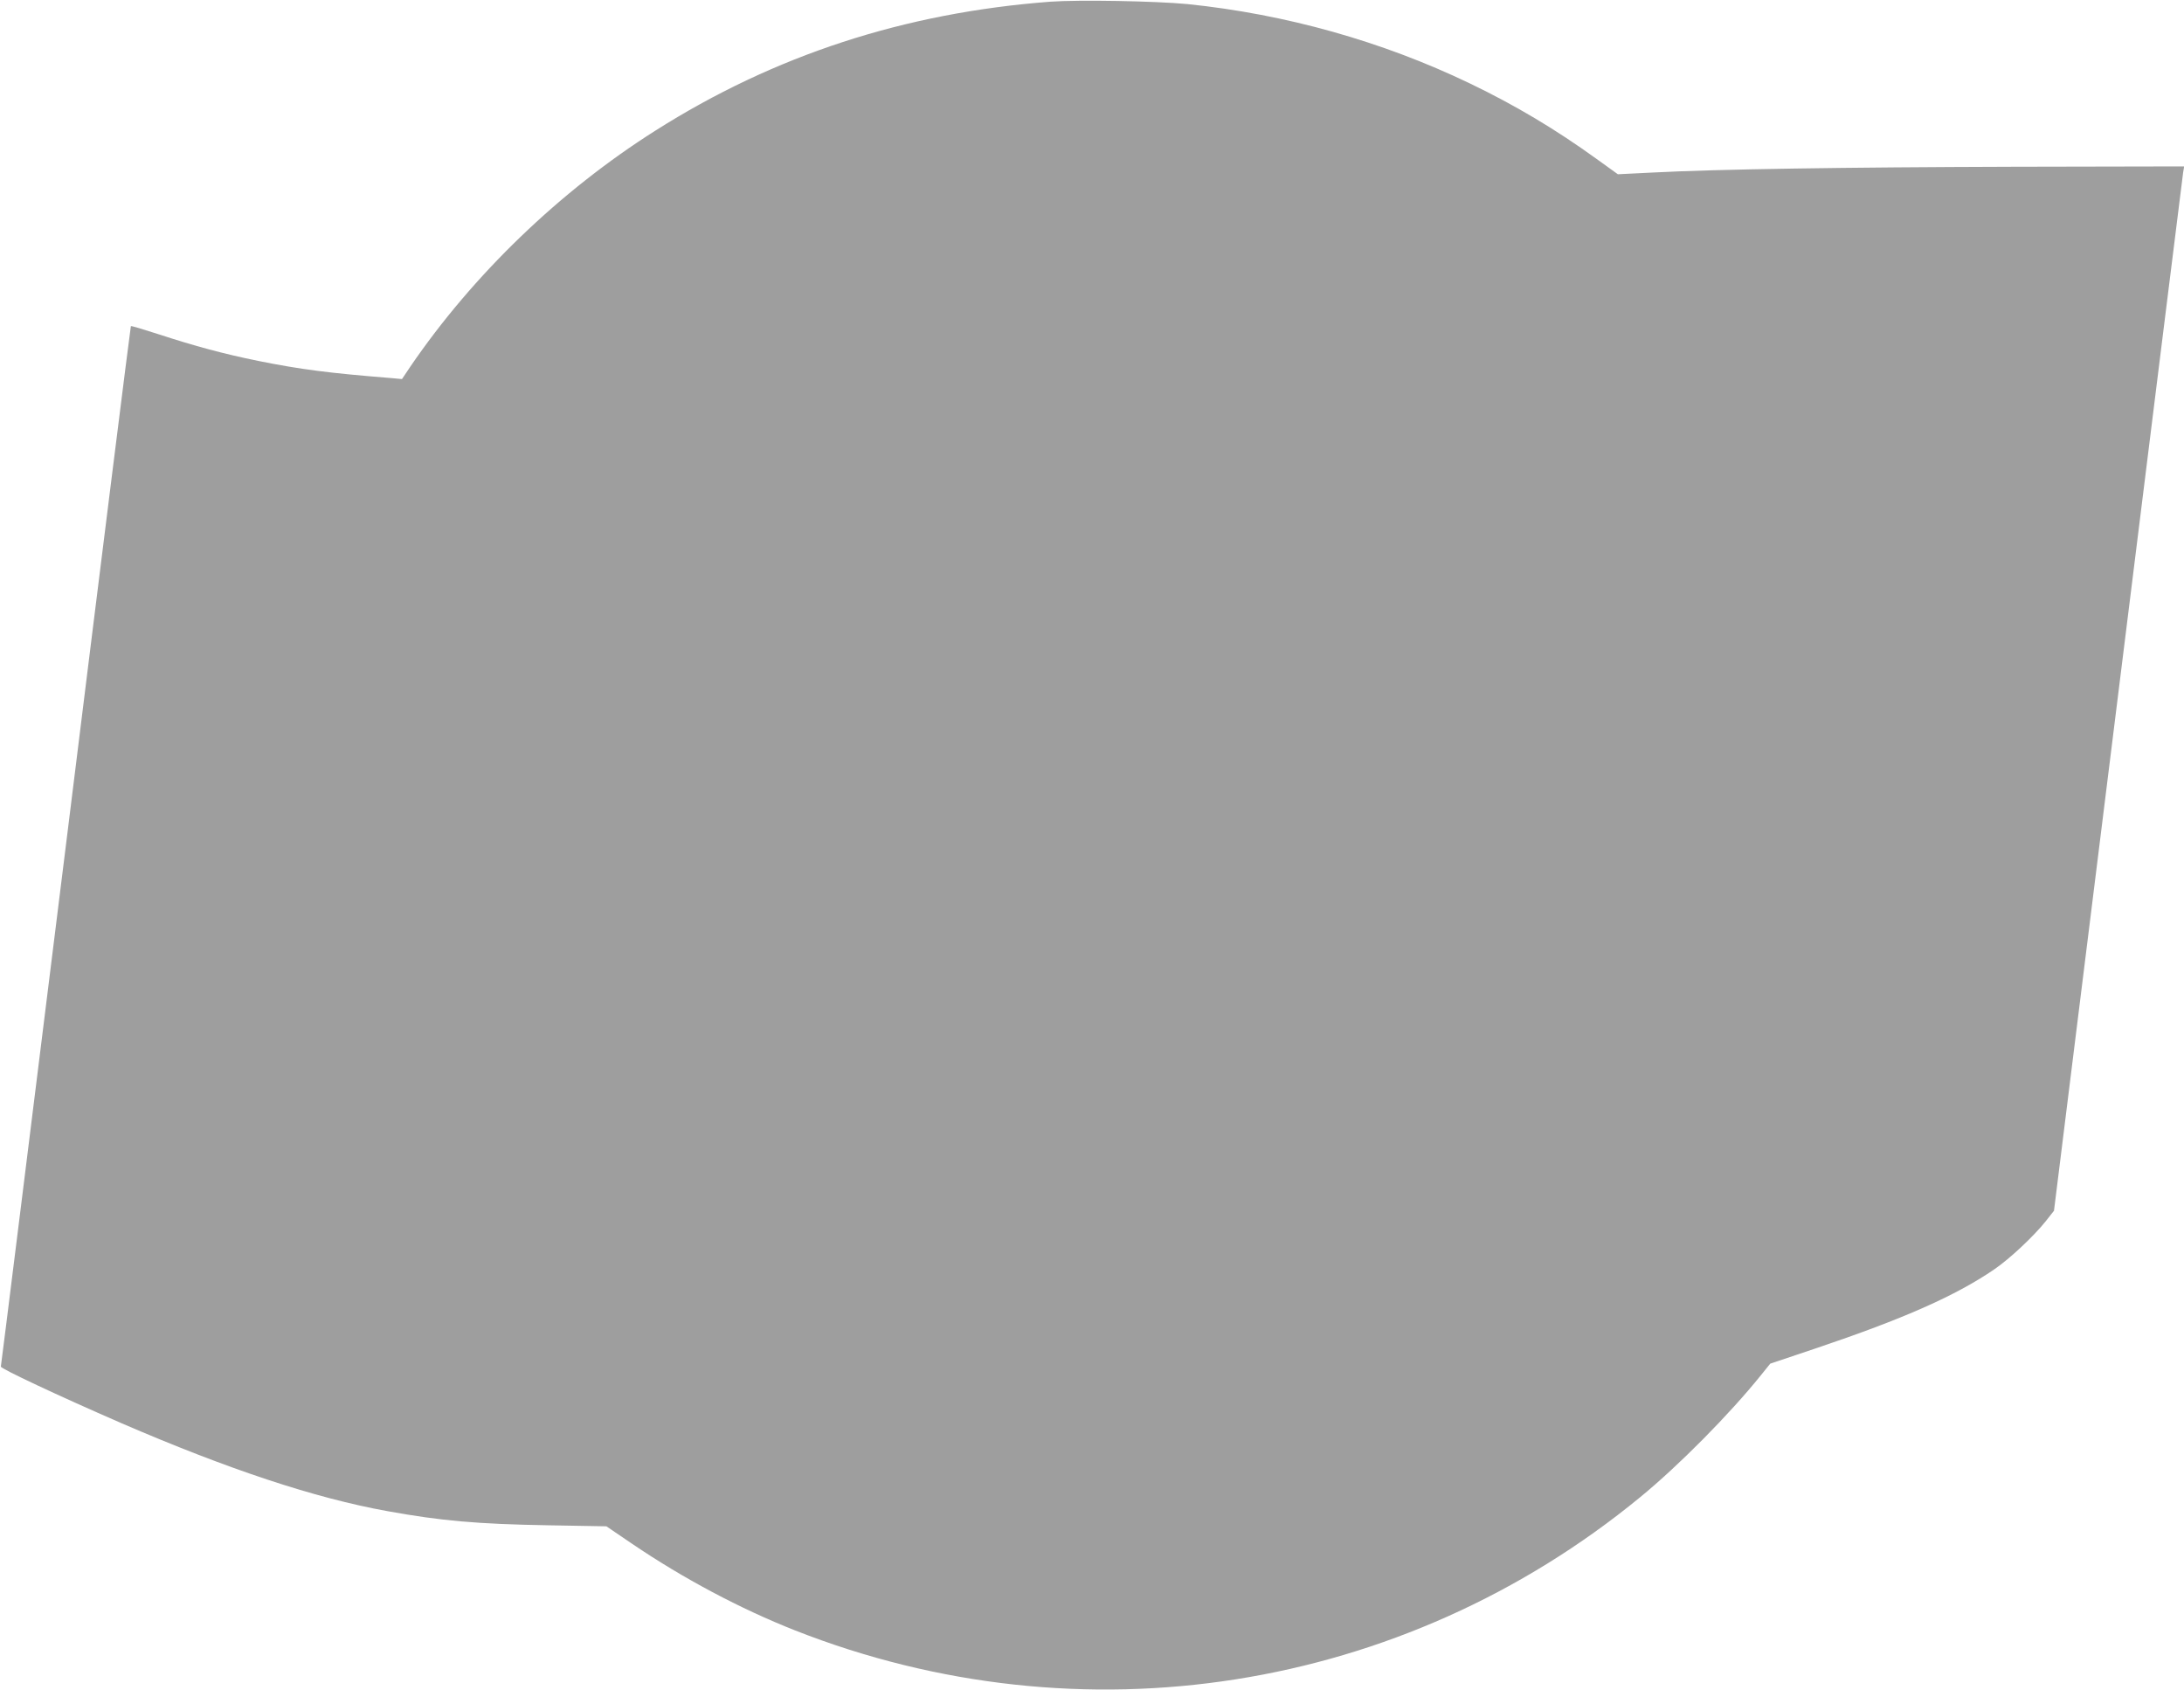
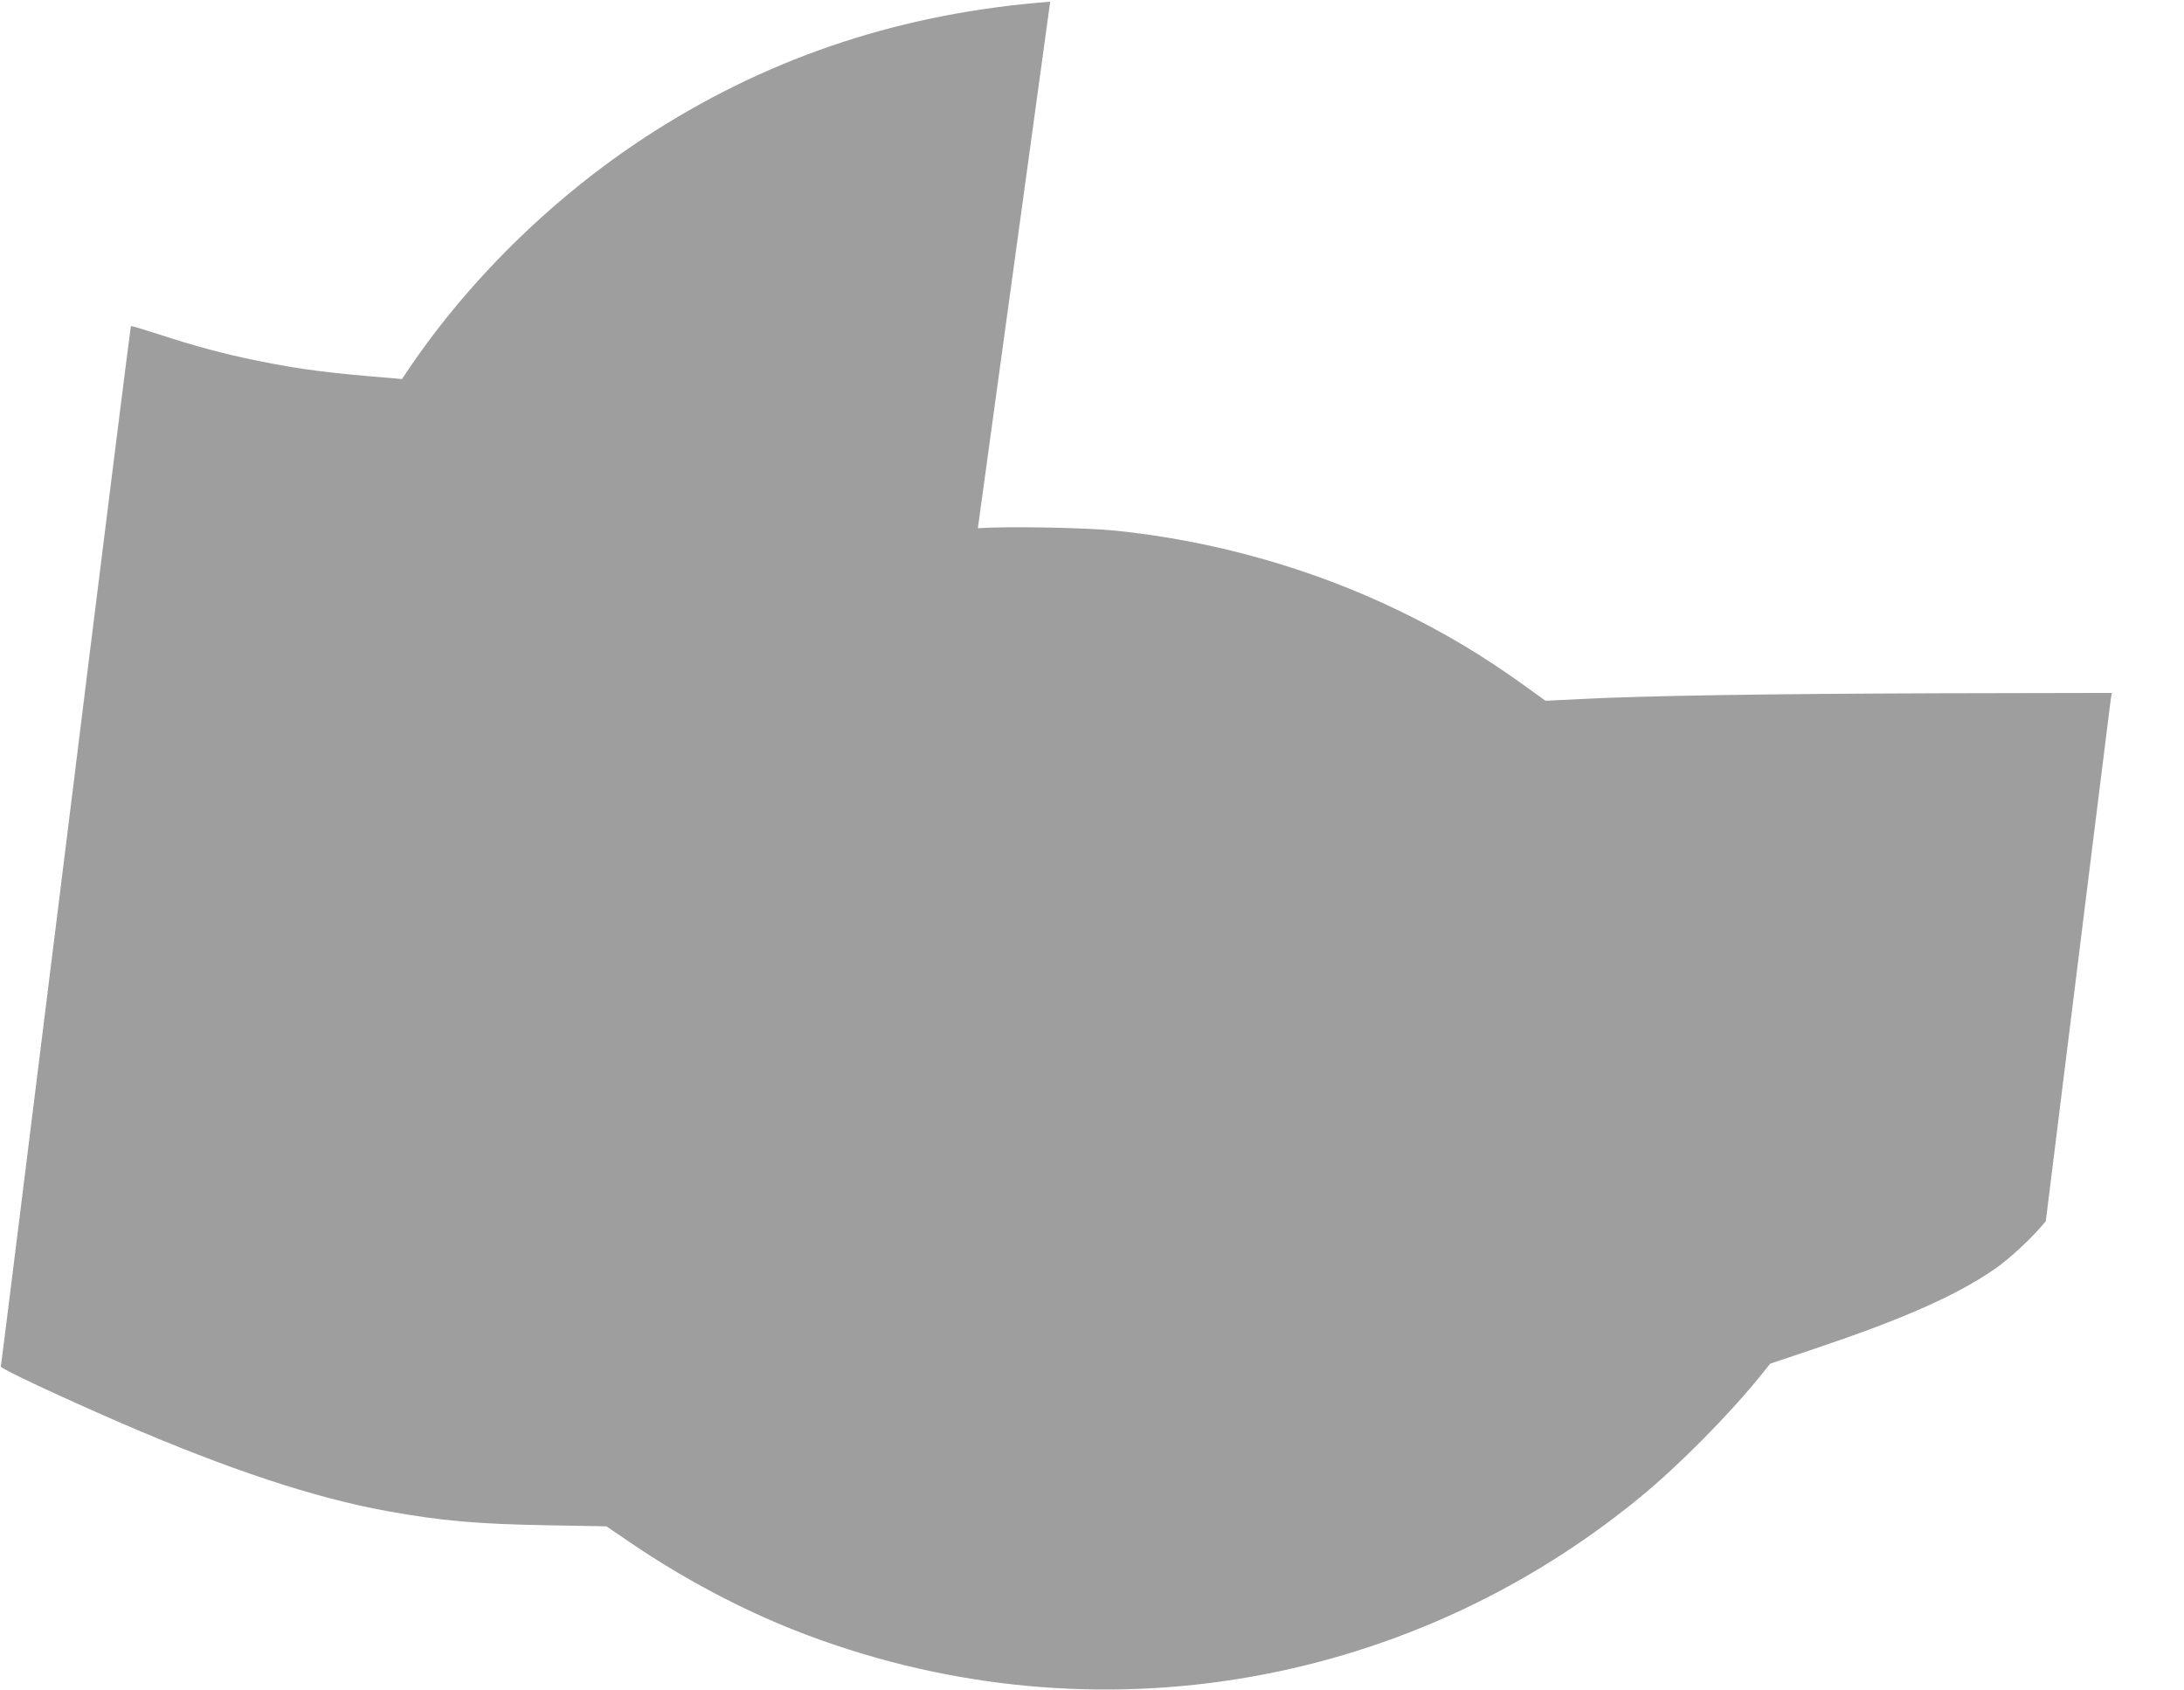
<svg xmlns="http://www.w3.org/2000/svg" version="1.0" width="1280pt" height="990pt" viewBox="0 0 1280 990" preserveAspectRatio="xMidYMid meet">
  <g transform="translate(0,990) scale(0.1,-0.1)" fill="#9e9e9e" stroke="none">
-     <path d="M6155 9890 c-855 -65 -1618 -314 -2315 -756 -559 -354 -1067 -843 -1435 -1382 l-49 -73 -66 6 c-361 29 -526 50 -775 100 -202 41 -373 87 -587 157 -87 28 -159 50 -161 47 -2 -2 -174 -1372 -381 -3044 -208 -1672 -379 -3045 -381 -3052 -4 -11 335 -170 705 -331 625 -270 1133 -439 1560 -516 314 -57 529 -76 944 -83 l340 -6 150 -102 c301 -204 634 -381 956 -508 1678 -660 3558 -364 4952 780 226 185 524 486 709 716 l54 67 265 89 c514 173 823 309 1050 465 87 59 231 194 300 281 l48 61 376 3024 c207 1664 378 3041 381 3060 l6 35 -998 -2 c-995 -3 -1737 -14 -2119 -34 l-202 -10 -125 90 c-241 174 -476 314 -742 442 -514 247 -1080 406 -1655 465 -186 18 -638 26 -805 14z" />
+     <path d="M6155 9890 c-855 -65 -1618 -314 -2315 -756 -559 -354 -1067 -843 -1435 -1382 l-49 -73 -66 6 c-361 29 -526 50 -775 100 -202 41 -373 87 -587 157 -87 28 -159 50 -161 47 -2 -2 -174 -1372 -381 -3044 -208 -1672 -379 -3045 -381 -3052 -4 -11 335 -170 705 -331 625 -270 1133 -439 1560 -516 314 -57 529 -76 944 -83 l340 -6 150 -102 c301 -204 634 -381 956 -508 1678 -660 3558 -364 4952 780 226 185 524 486 709 716 l54 67 265 89 c514 173 823 309 1050 465 87 59 231 194 300 281 c207 1664 378 3041 381 3060 l6 35 -998 -2 c-995 -3 -1737 -14 -2119 -34 l-202 -10 -125 90 c-241 174 -476 314 -742 442 -514 247 -1080 406 -1655 465 -186 18 -638 26 -805 14z" />
  </g>
</svg>